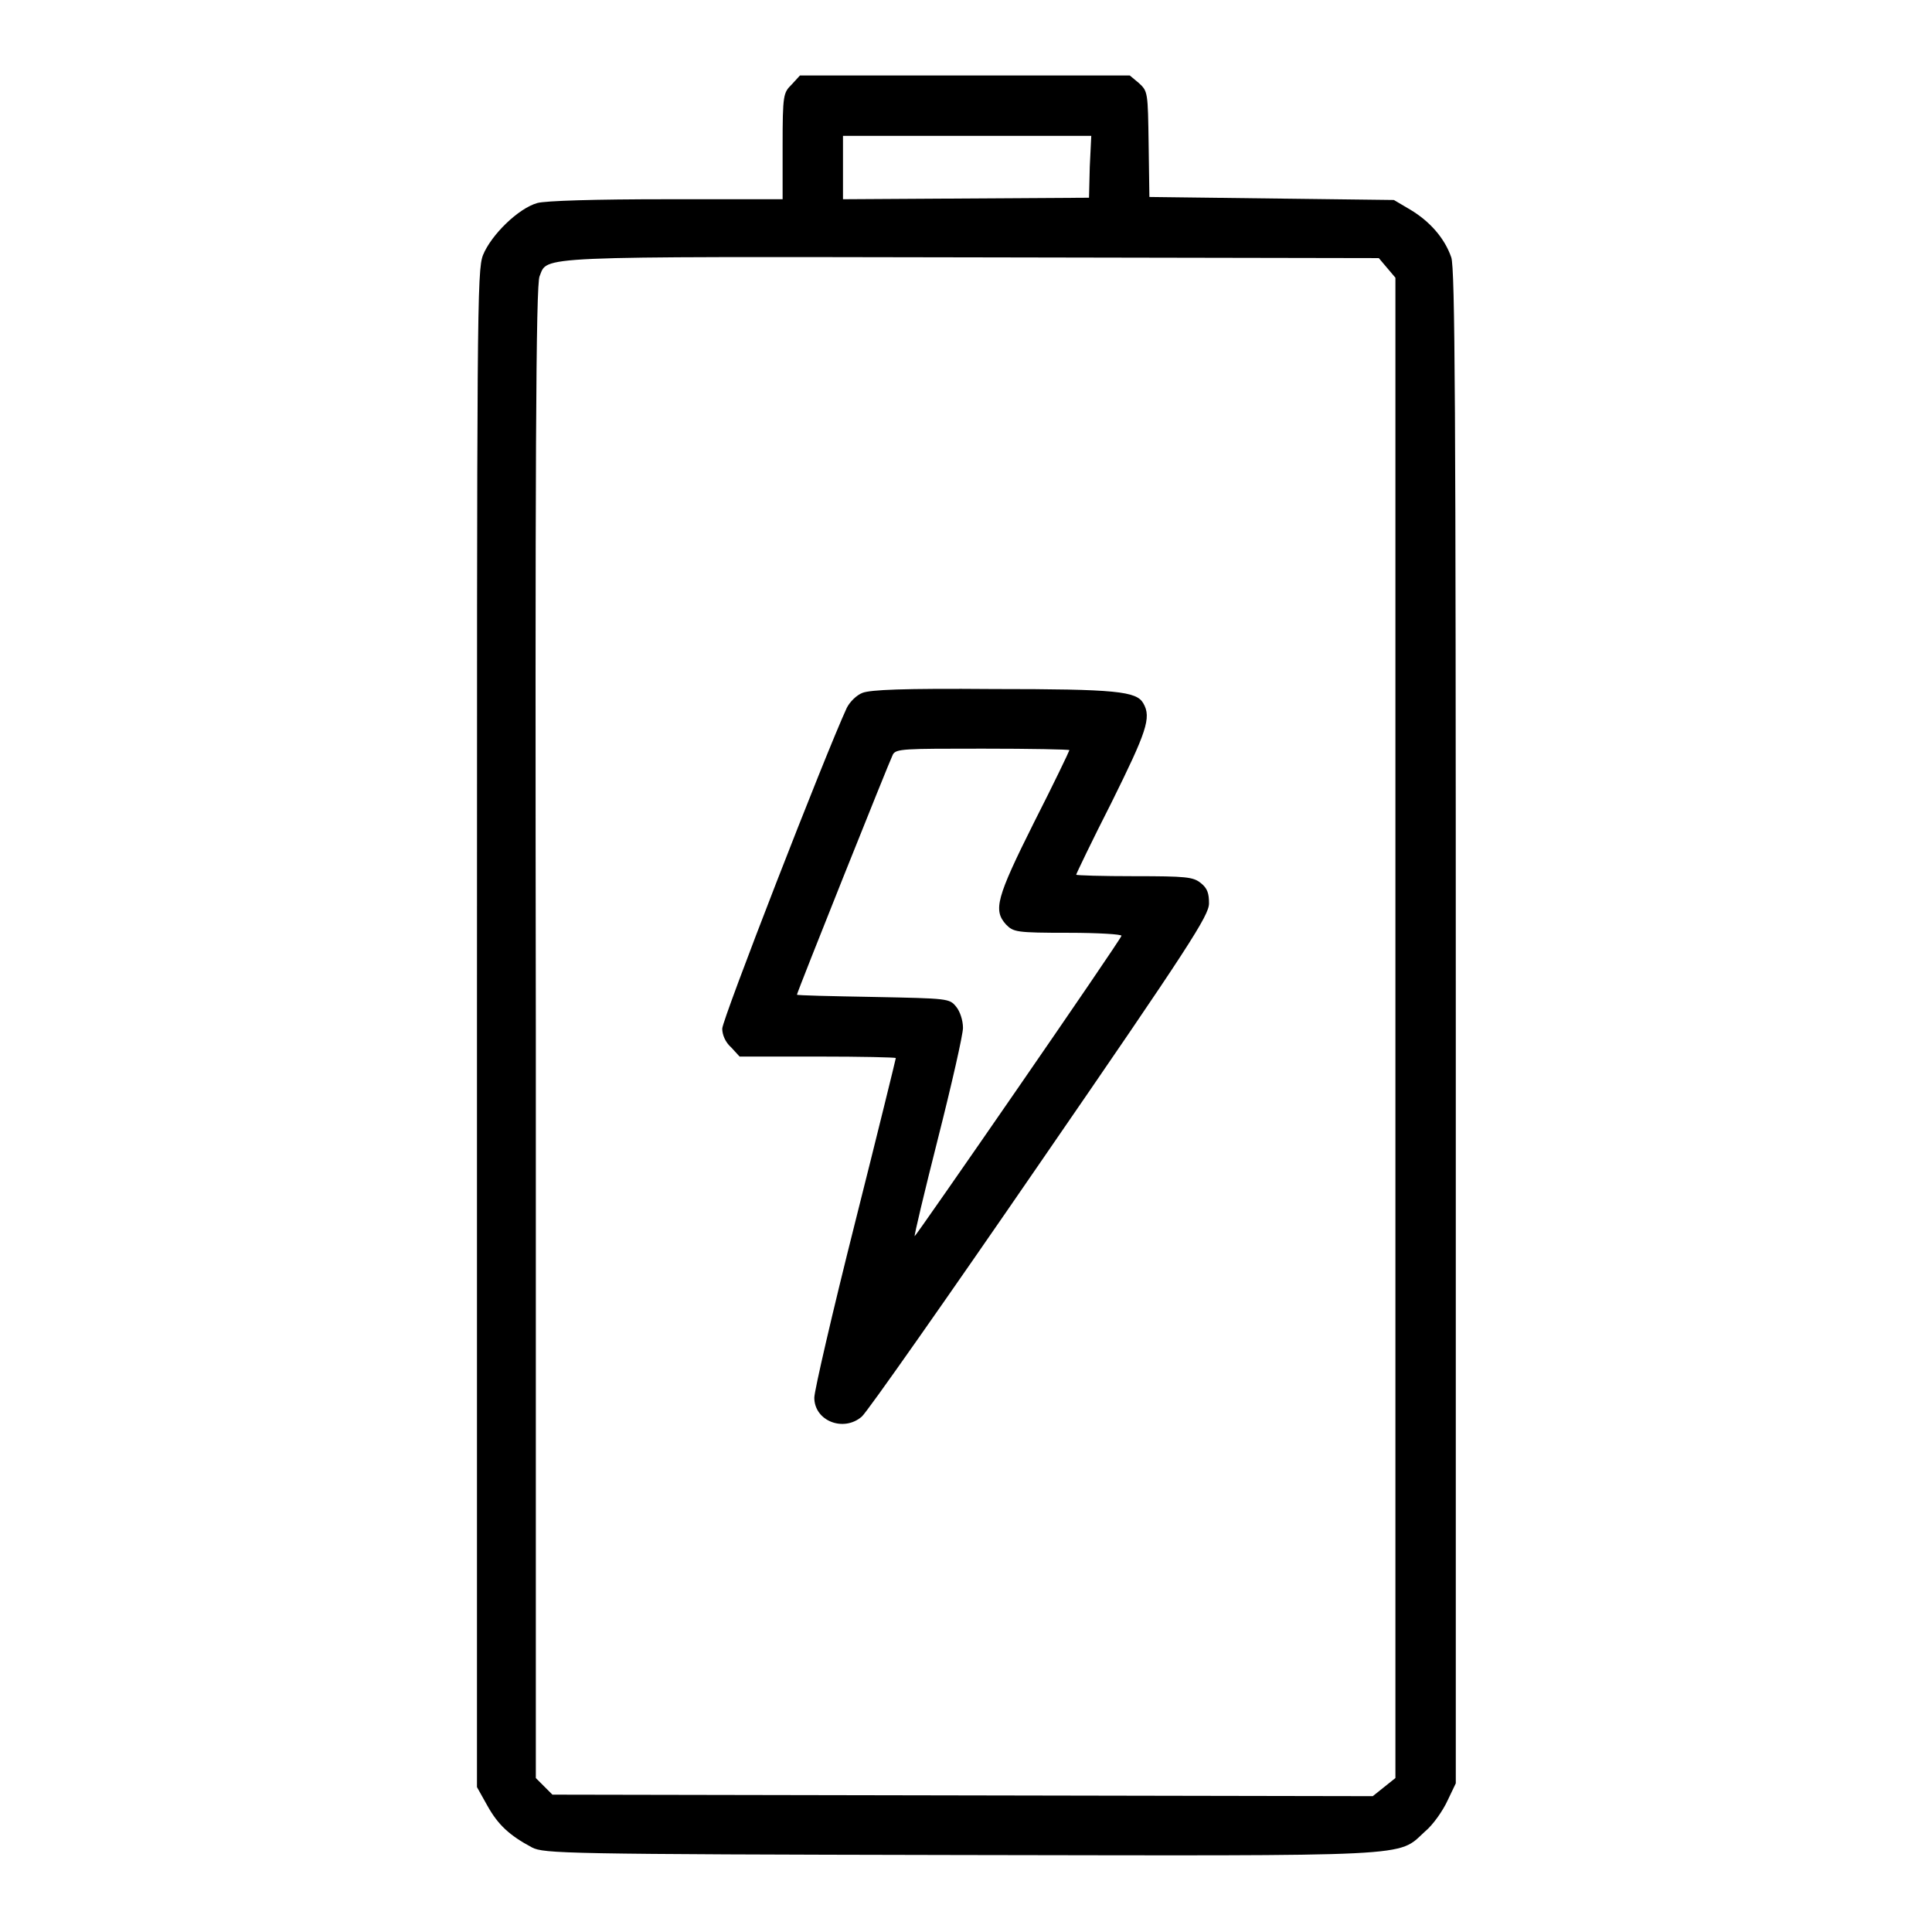
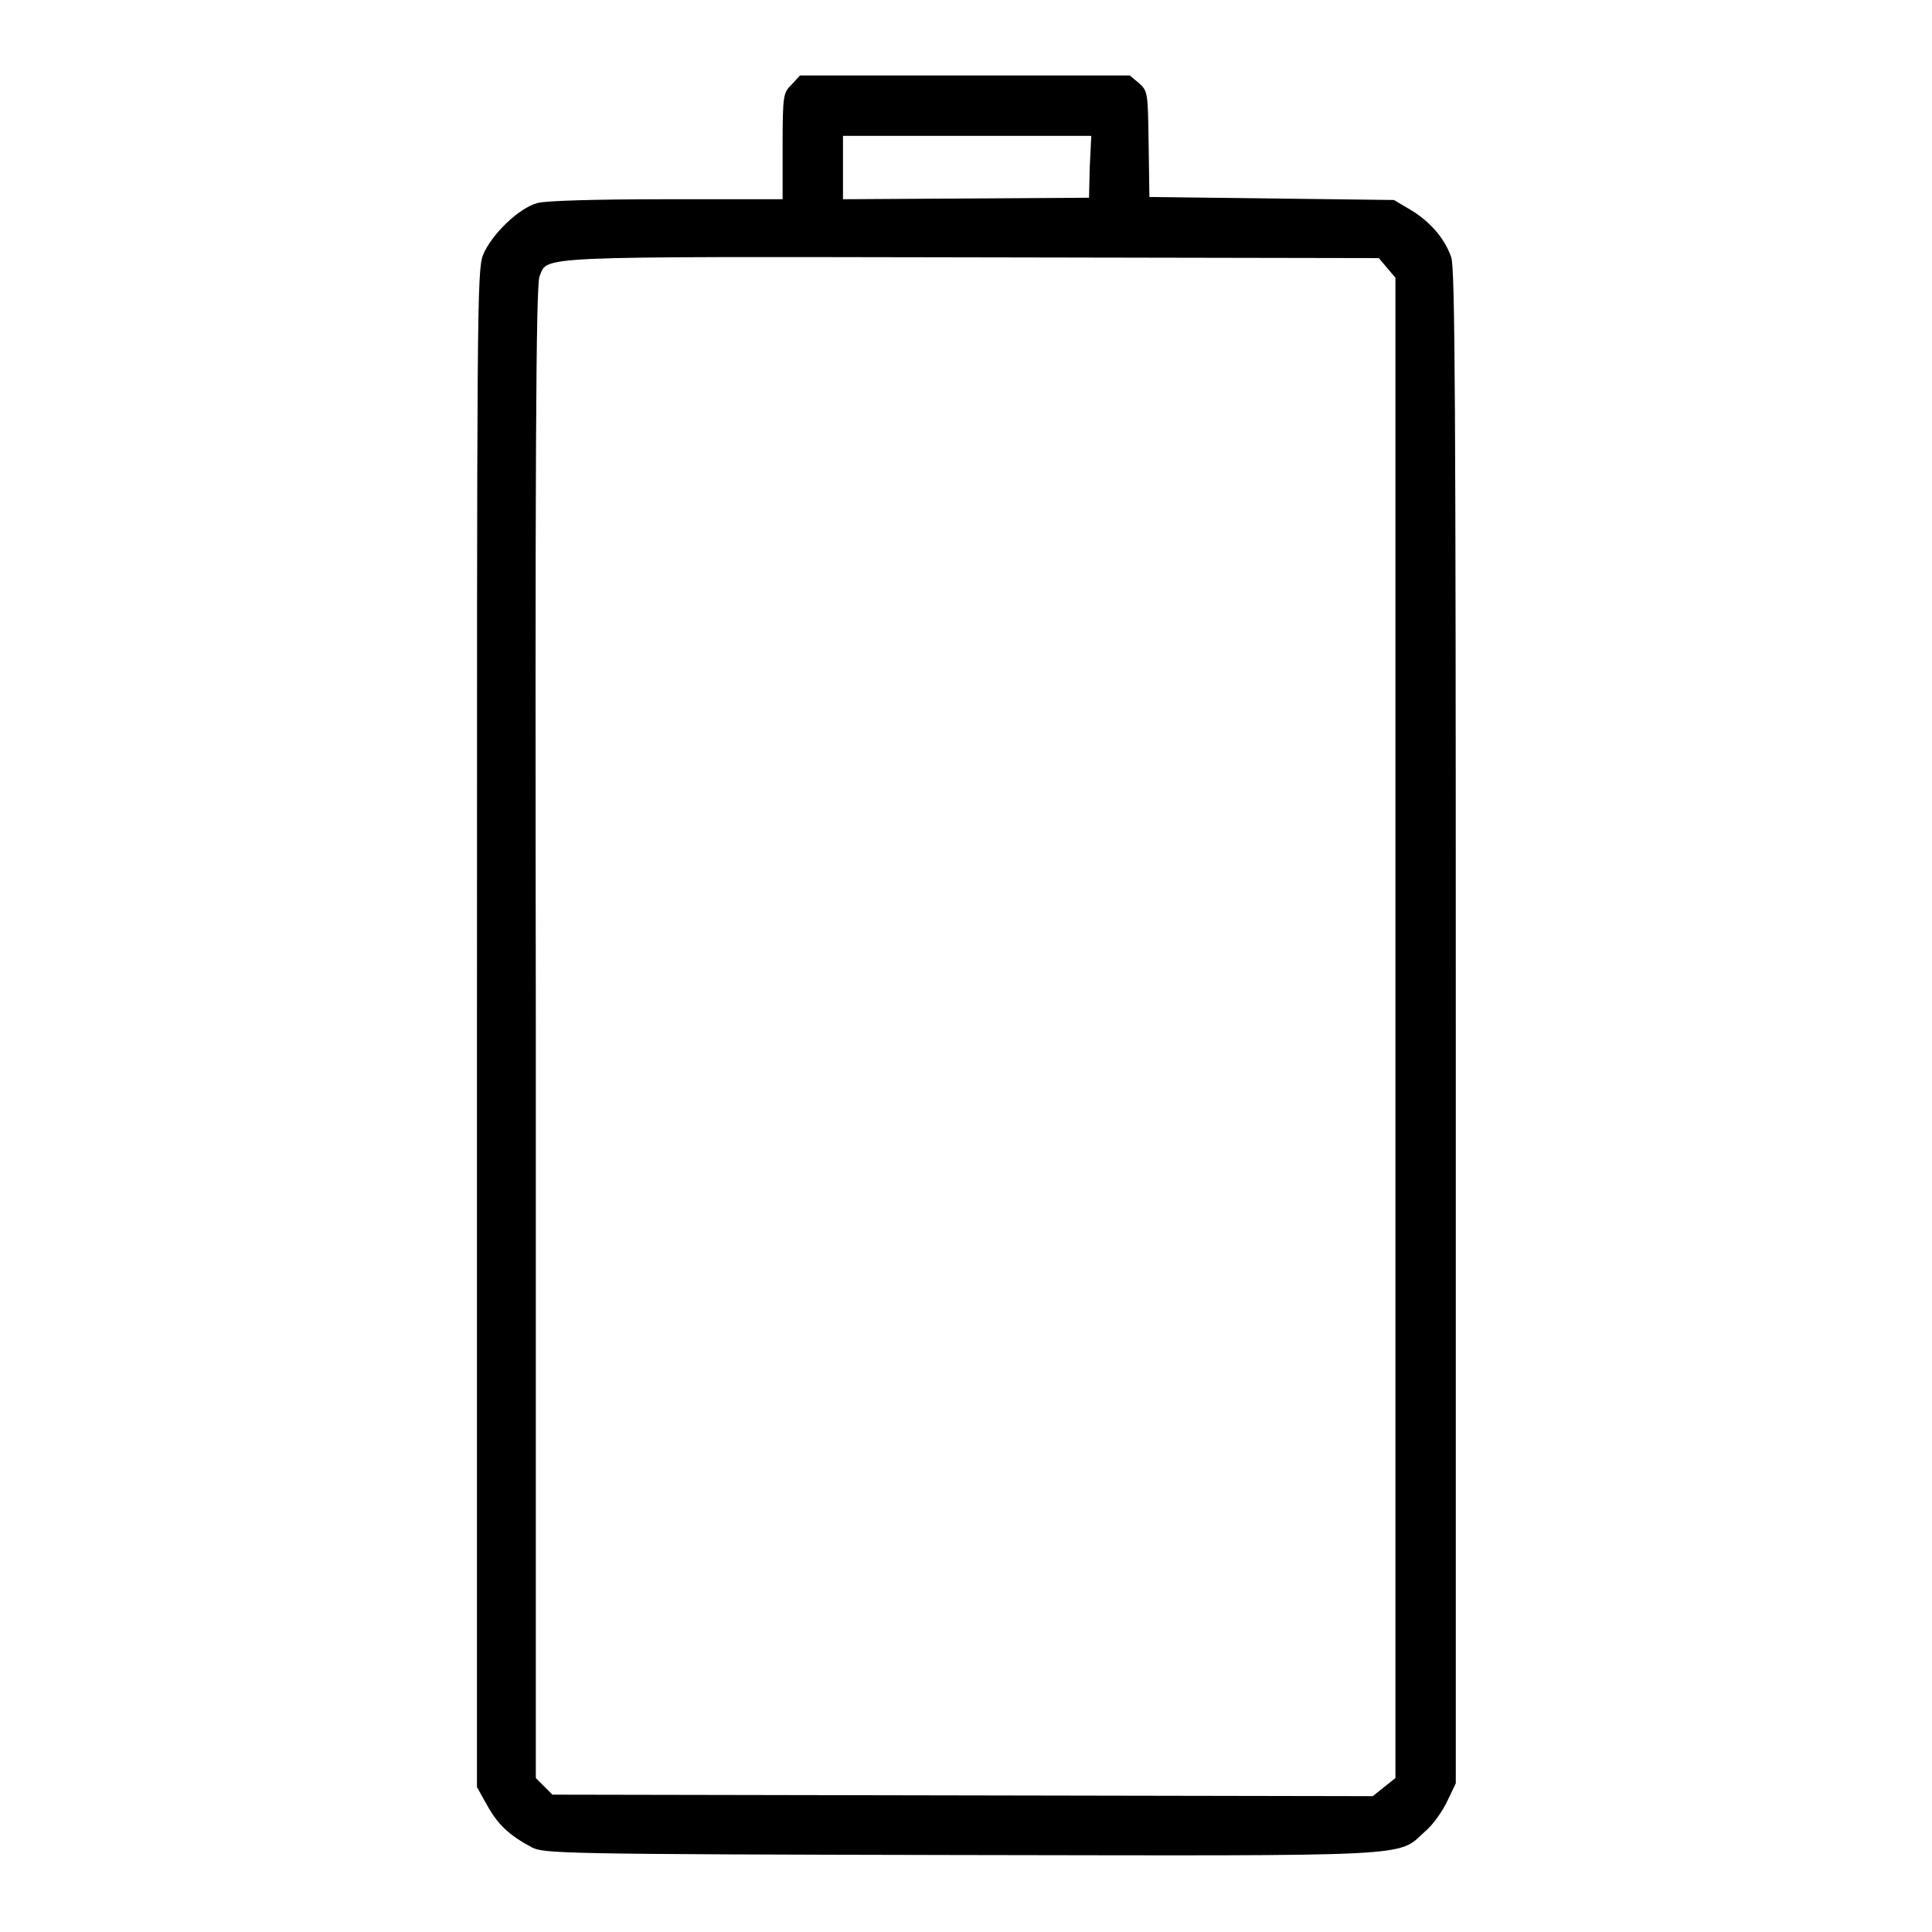
<svg xmlns="http://www.w3.org/2000/svg" version="1.1" x="0px" y="0px" viewBox="0 0 256 256" enable-background="new 0 0 256 256" xml:space="preserve">
  <g>
    <g>
      <g>
-         <path fill="#000000" d="M104.9,11.2c-1.1,1.1-1.2,1.3-1.2,8.2v7H88.4c-9.6,0-16.1,0.2-17.2,0.5c-2.5,0.7-6.1,4.2-7.2,6.9c-0.8,2.1-0.8,7.1-0.8,102.6v100.4l1.4,2.5c1.4,2.5,2.9,3.9,5.9,5.5c1.6,0.8,4,0.9,56.5,1c61.2,0.1,58.1,0.3,61.8-3.1c1.1-0.9,2.4-2.8,3-4.1l1.1-2.3l0-100.2c0-82.5-0.1-100.5-0.6-102c-0.9-2.6-2.9-4.8-5.4-6.3l-2.2-1.3l-16.2-0.2l-16.2-0.2l-0.1-7c-0.1-6.9-0.1-7-1.3-8.1l-1.2-1h-21.8H106L104.9,11.2z M144.4,22.1l-0.1,4.1L128,26.3l-16.3,0.1v-4.2V18h16.4h16.5L144.4,22.1z M183.8,35.5l1.1,1.3v99.4v99.4l-1.5,1.2l-1.5,1.2l-54.4-0.1l-54.3-0.1l-1.1-1.1l-1.1-1.1L71,136.8c-0.1-75.3,0-99.2,0.5-100.2c1.1-2.7-1.3-2.6,57.3-2.5l53.9,0.1L183.8,35.5z" />
-         <path fill="#000000" d="M114.3,91.8c-0.8,0.3-1.7,1.2-2.1,2c-2.9,6.3-16.5,41.3-16.5,42.5c0,0.8,0.4,1.8,1.2,2.5L98,140h10.4c5.7,0,10.3,0.1,10.3,0.2c0,0.1-2.4,9.9-5.4,21.8c-3,11.9-5.4,22.3-5.4,23.2c0,3.1,3.9,4.6,6.3,2.5c0.7-0.6,11.3-15.7,23.6-33.6c19.9-28.9,22.4-32.8,22.4-34.4c0-1.3-0.2-2-1.1-2.7c-1-0.8-1.9-0.9-8.8-0.9c-4.2,0-7.7-0.1-7.7-0.2s2.1-4.5,4.7-9.6c4.6-9.3,5.3-11.2,4.2-13.1c-0.9-1.6-3.5-1.9-19.9-1.9C119.5,91.2,115.4,91.4,114.3,91.8z M141.7,99.4c0,0.1-2.1,4.5-4.7,9.6c-5,10-5.4,11.6-3.7,13.5c1,1,1.3,1.1,8.3,1.1c3.9,0,7.1,0.2,7,0.4c-0.2,0.7-27.3,39.9-27.4,39.8c-0.1,0,1.3-5.9,3.1-13c1.8-7.1,3.3-13.7,3.3-14.6c0-1-0.4-2.2-0.9-2.8c-0.9-1.1-1-1.1-11-1.3c-5.6-0.1-10.1-0.2-10.1-0.3c0-0.3,12.2-30.8,12.7-31.8c0.4-0.8,1.5-0.8,11.9-0.8C136.6,99.2,141.7,99.3,141.7,99.4z" />
+         <path fill="#000000" d="M104.9,11.2c-1.1,1.1-1.2,1.3-1.2,8.2v7H88.4c-9.6,0-16.1,0.2-17.2,0.5c-2.5,0.7-6.1,4.2-7.2,6.9c-0.8,2.1-0.8,7.1-0.8,102.6v100.4l1.4,2.5c1.4,2.5,2.9,3.9,5.9,5.5c1.6,0.8,4,0.9,56.5,1c61.2,0.1,58.1,0.3,61.8-3.1c1.1-0.9,2.4-2.8,3-4.1l1.1-2.3l0-100.2c0-82.5-0.1-100.5-0.6-102c-0.9-2.6-2.9-4.8-5.4-6.3l-2.2-1.3l-16.2-0.2l-16.2-0.2l-0.1-7c-0.1-6.9-0.1-7-1.3-8.1l-1.2-1H106L104.9,11.2z M144.4,22.1l-0.1,4.1L128,26.3l-16.3,0.1v-4.2V18h16.4h16.5L144.4,22.1z M183.8,35.5l1.1,1.3v99.4v99.4l-1.5,1.2l-1.5,1.2l-54.4-0.1l-54.3-0.1l-1.1-1.1l-1.1-1.1L71,136.8c-0.1-75.3,0-99.2,0.5-100.2c1.1-2.7-1.3-2.6,57.3-2.5l53.9,0.1L183.8,35.5z" />
      </g>
    </g>
  </g>
</svg>